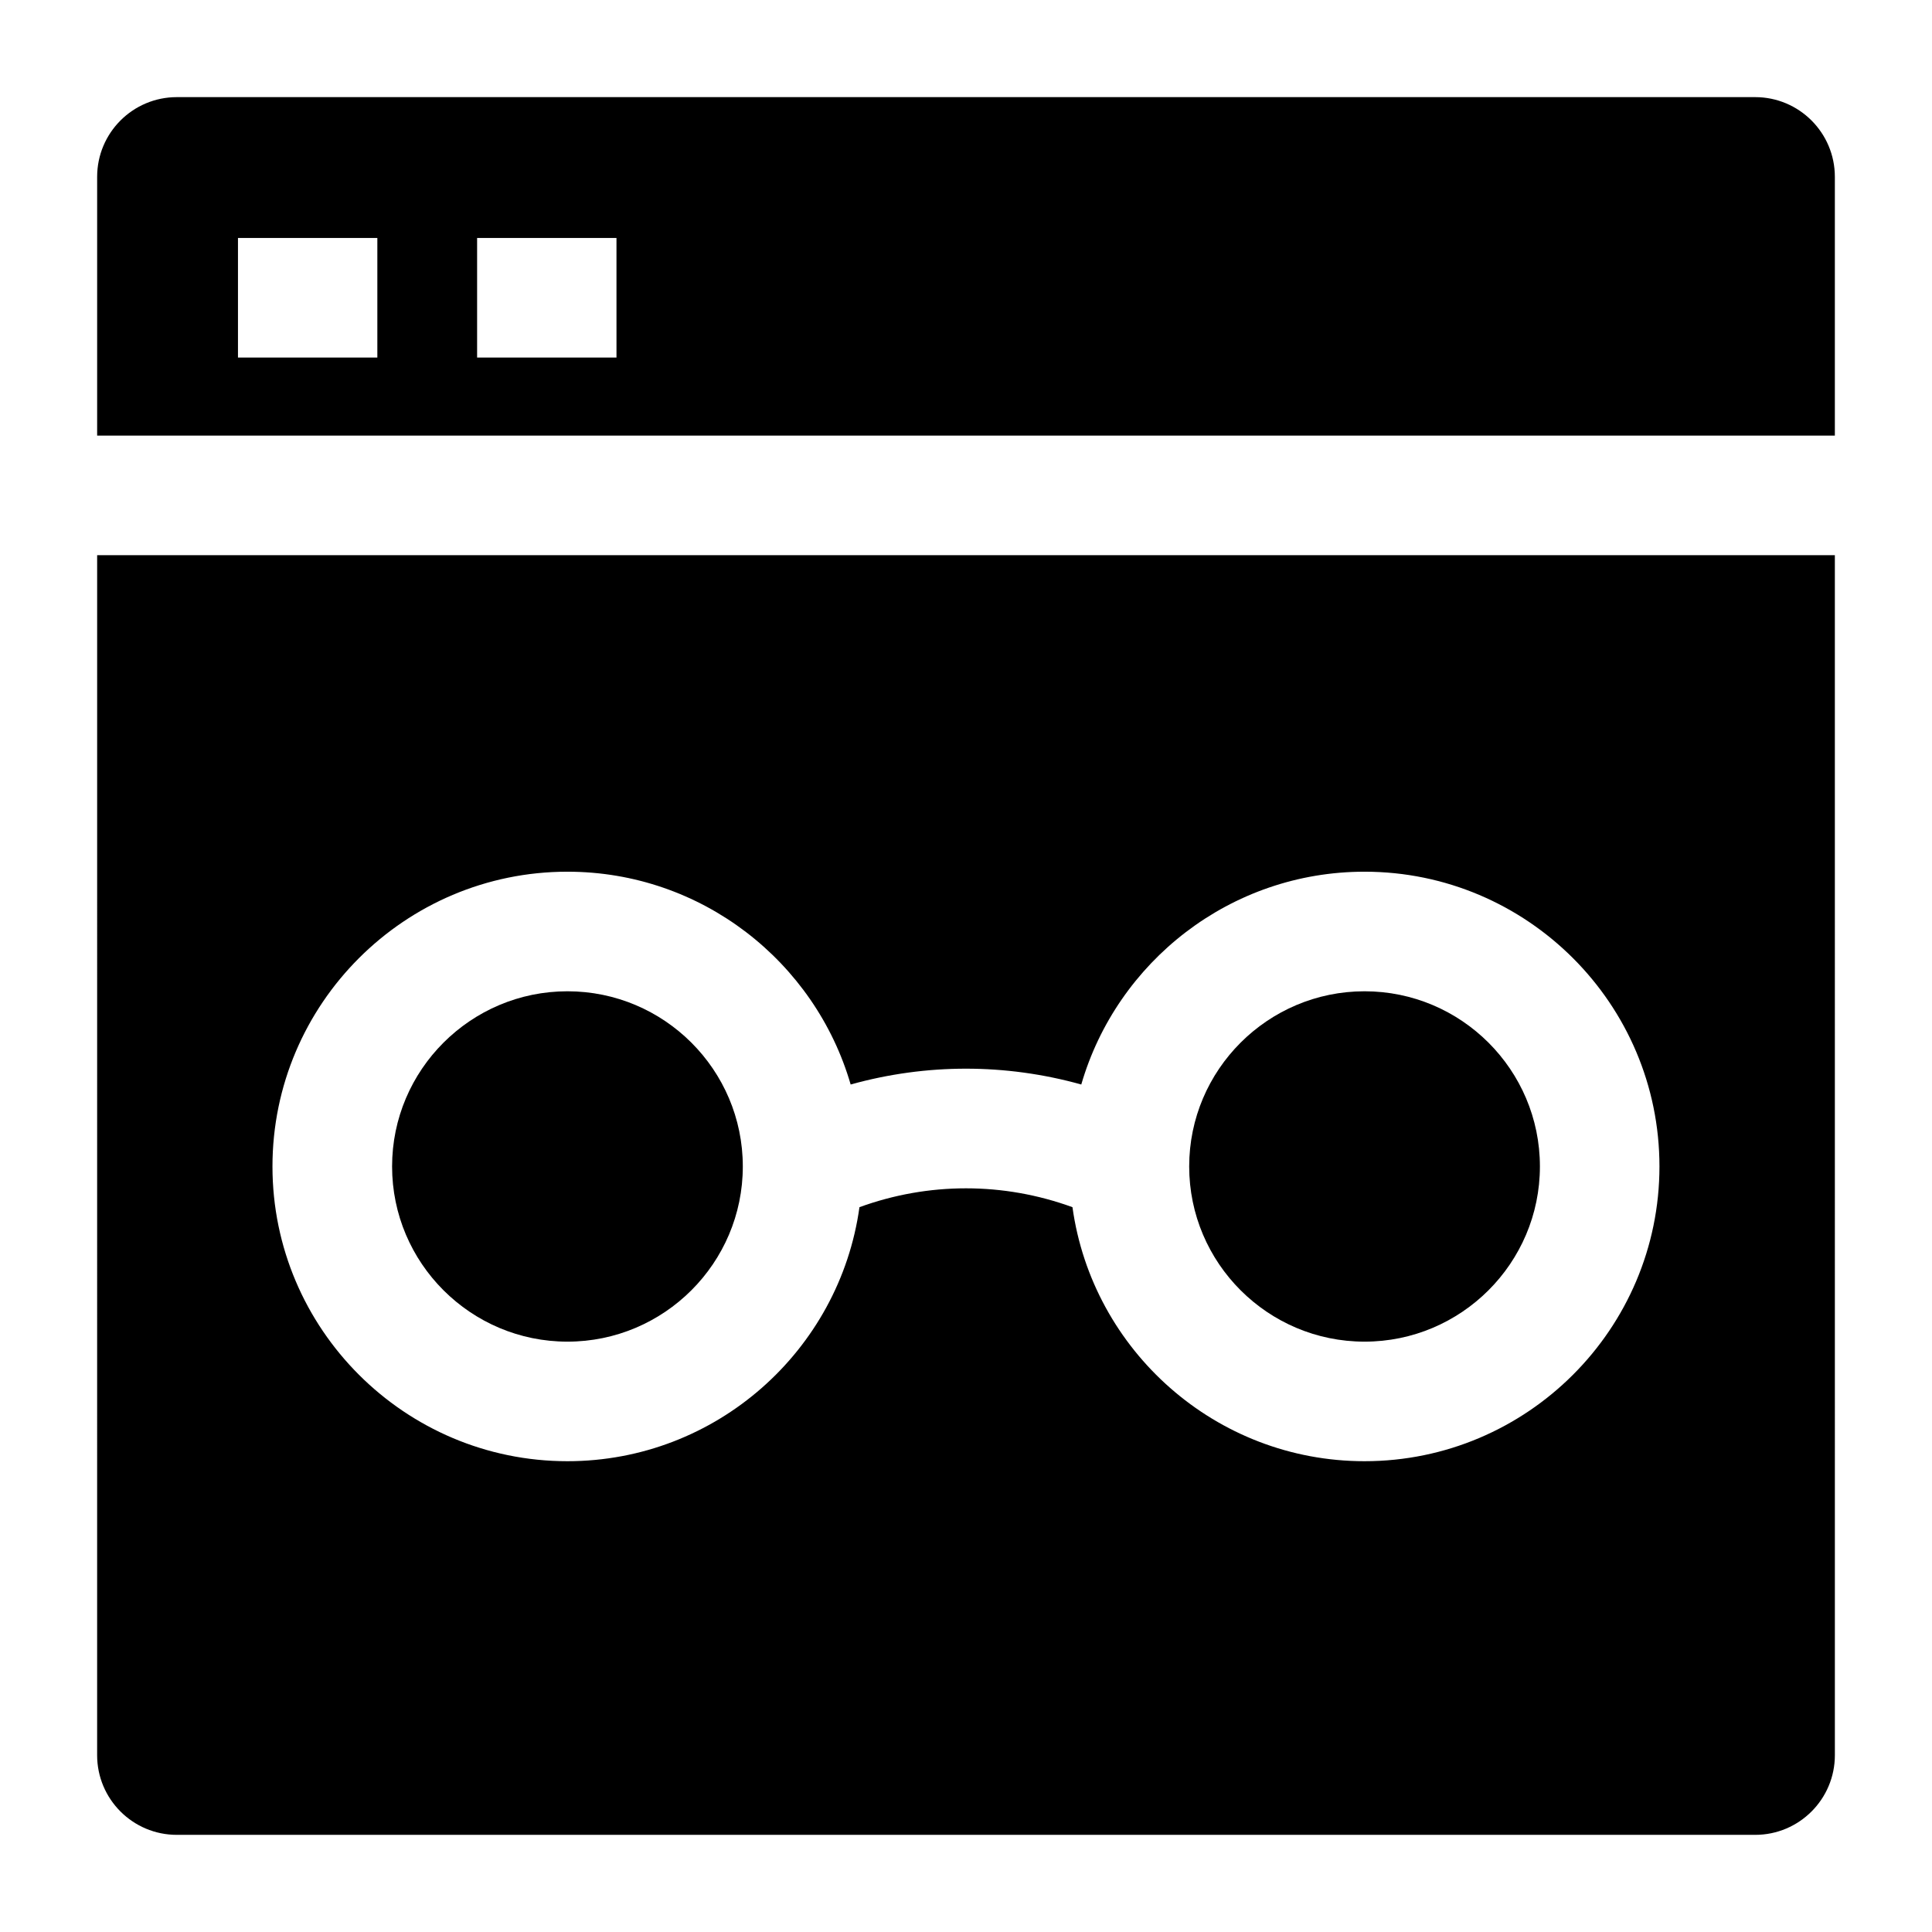
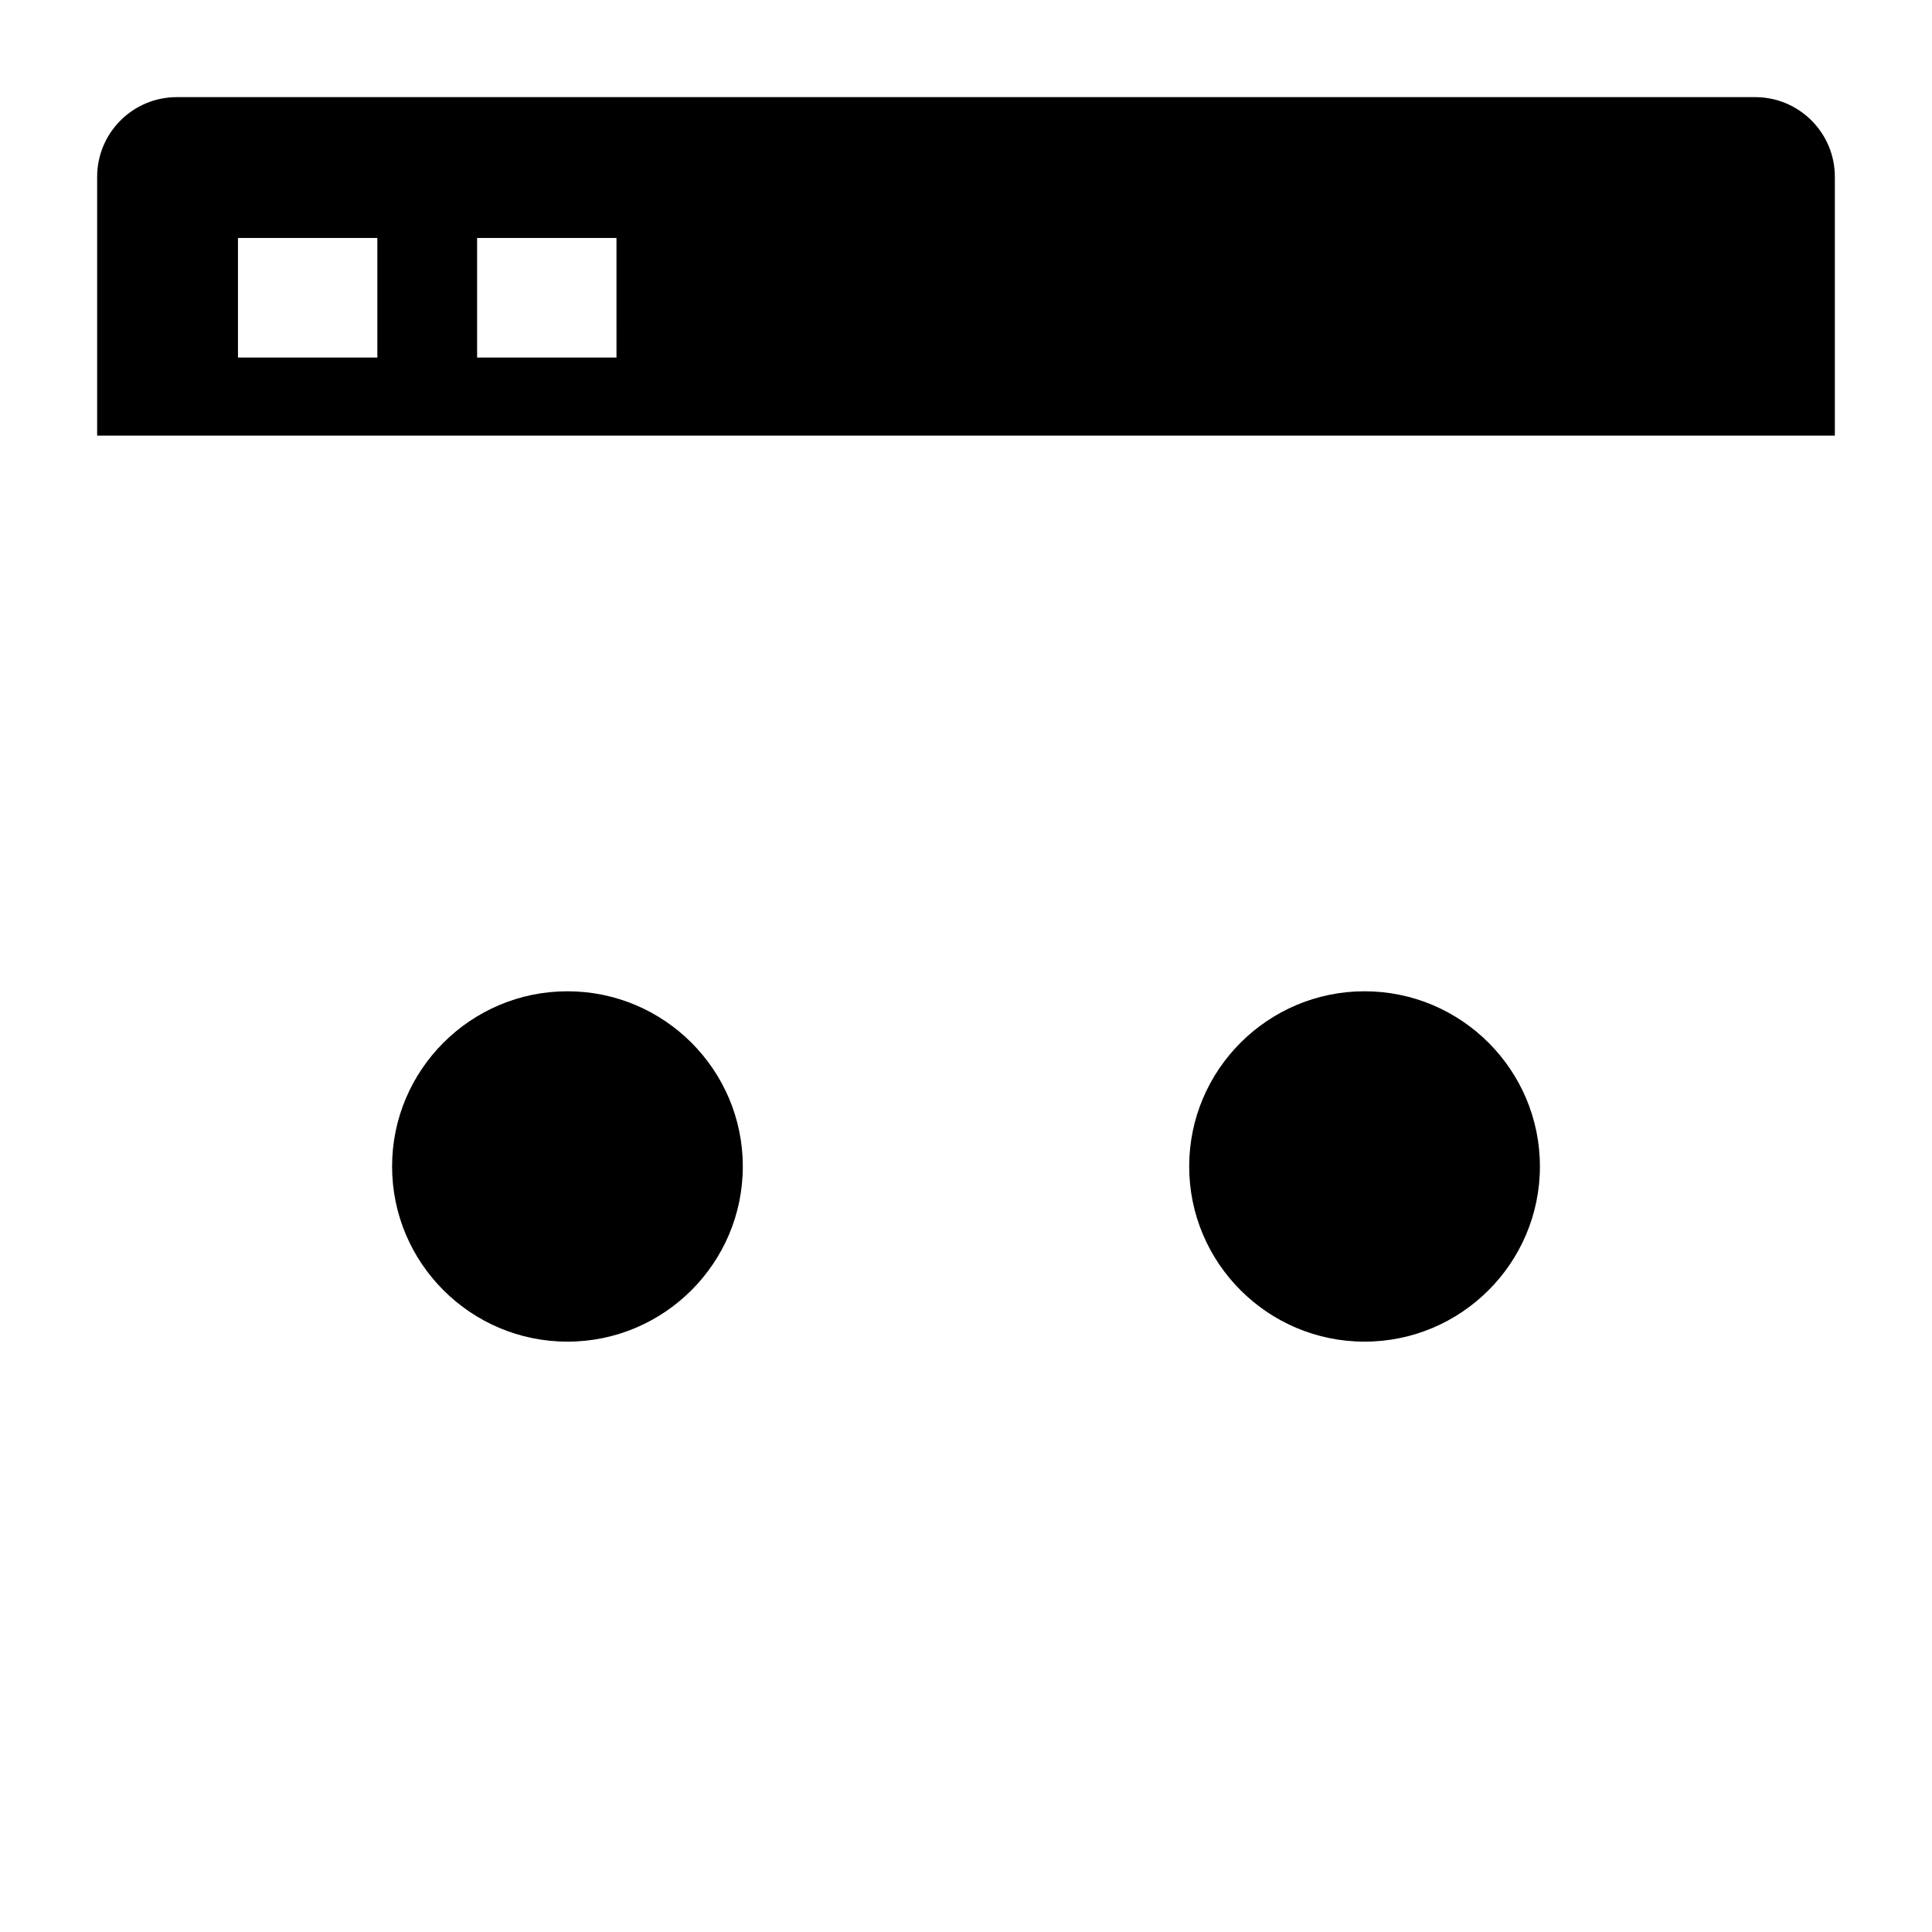
<svg xmlns="http://www.w3.org/2000/svg" fill="#000000" width="800px" height="800px" version="1.1" viewBox="144 144 512 512">
  <g>
-     <path d="m169.74 609.13c0 11.668 9.457 21.125 21.125 21.125h418.27c11.668 0 21.125-9.457 21.125-21.125l-0.004-318h-460.51zm124.63-234.12c35.559 0 65.625 23.859 75.062 56.395 20.039-5.594 41.082-5.594 61.117 0 9.441-32.535 39.508-56.395 75.062-56.395 43.098 0 78.16 35.043 78.16 78.113 0 43.07-35.062 78.113-78.16 78.113-39.434 0-72.121-29.34-77.398-67.32-18.301-6.664-38.148-6.664-56.449 0-5.277 37.98-37.965 67.32-77.398 67.32-43.098 0-78.16-35.043-78.16-78.113 0.008-43.07 35.066-78.113 78.164-78.113z" />
    <path d="m294.38 499.55c25.625 0 46.473-20.828 46.473-46.426 0-25.602-20.848-46.426-46.473-46.426s-46.473 20.828-46.473 46.426c0 25.602 20.848 46.426 46.473 46.426z" />
    <path d="m505.62 499.55c25.625 0 46.473-20.828 46.473-46.426 0-25.602-20.848-46.426-46.473-46.426s-46.473 20.828-46.473 46.426c0 25.602 20.848 46.426 46.473 46.426z" />
    <path d="m609.13 169.74h-418.26c-11.668 0-21.125 9.457-21.125 21.125v68.574h460.51v-68.574c0-11.668-9.457-21.125-21.125-21.125zm-365.13 69.008h-36.934v-31.688h36.934zm63.375 0h-36.938v-31.688h36.934z" />
  </g>
</svg>